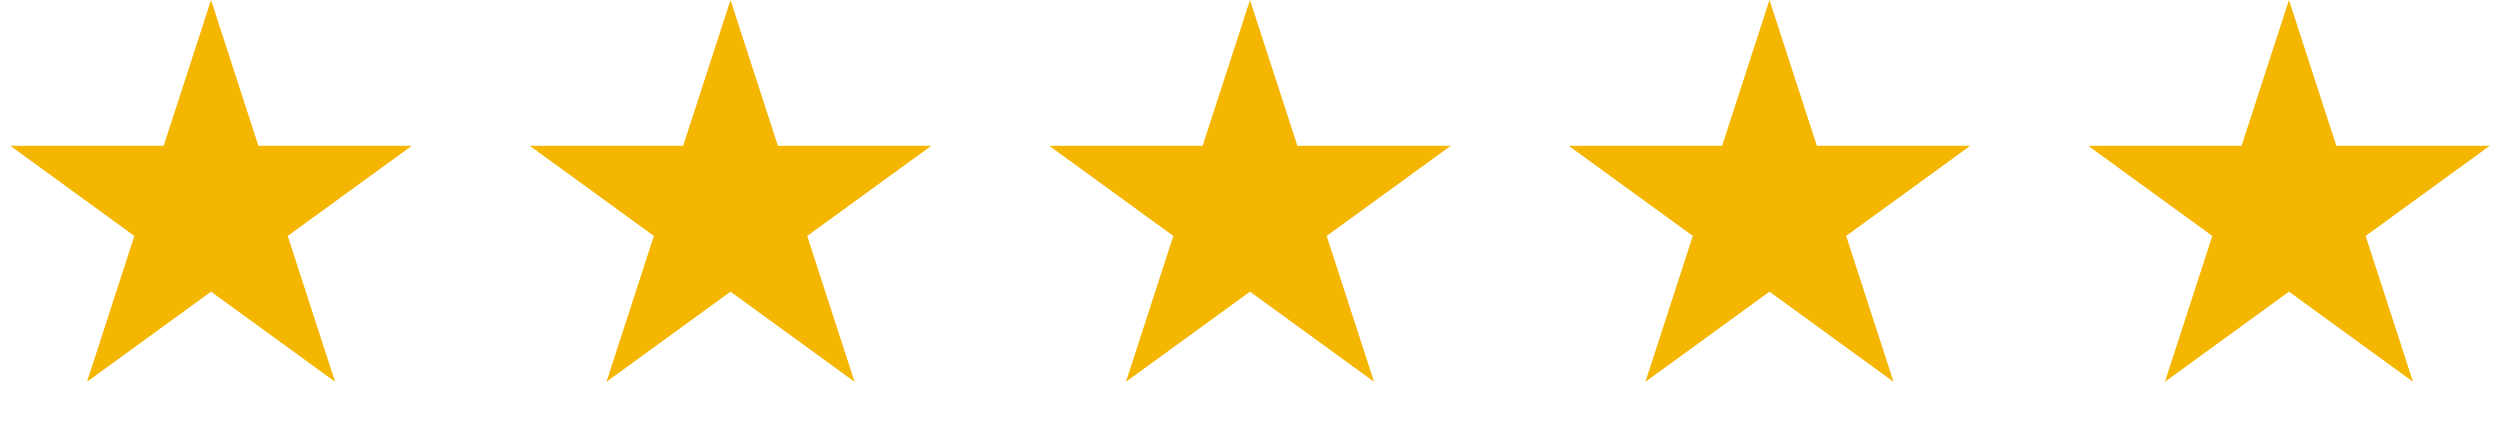
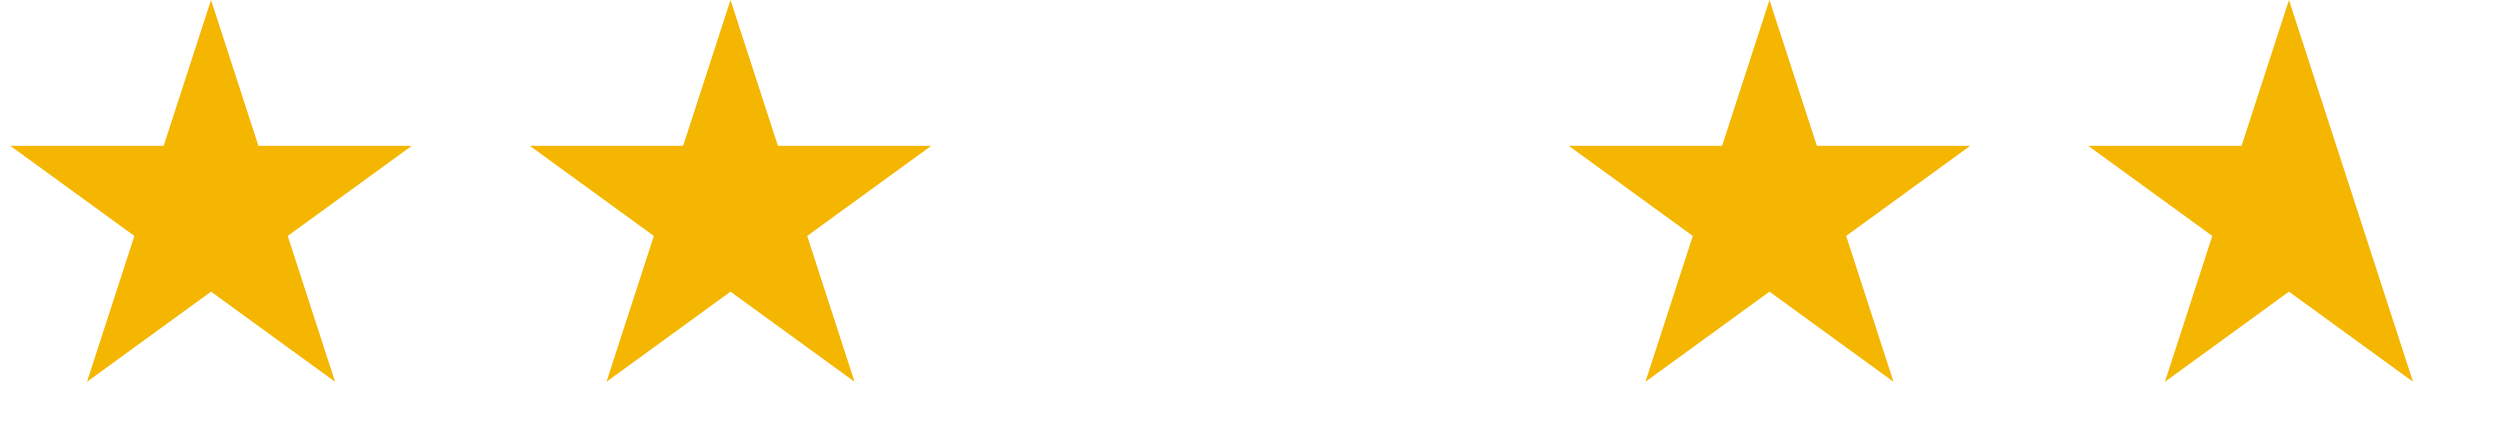
<svg xmlns="http://www.w3.org/2000/svg" width="154" height="26" viewBox="0 0 154 26" fill="none">
  <path d="M13 0L15.919 8.983H25.364L17.723 14.534L20.641 23.517L13 17.966L5.359 23.517L8.277 14.534L0.636 8.983H10.081L13 0Z" fill="#F4B600" />
  <path d="M45 0L47.919 8.983H57.364L49.722 14.534L52.641 23.517L45 17.966L37.359 23.517L40.278 14.534L32.636 8.983H42.081L45 0Z" fill="#F4B600" />
-   <path d="M77 0L79.919 8.983H89.364L81.722 14.534L84.641 23.517L77 17.966L69.359 23.517L72.278 14.534L64.636 8.983H74.081L77 0Z" fill="#F4B600" />
  <path d="M109 0L111.919 8.983H121.364L113.723 14.534L116.641 23.517L109 17.966L101.359 23.517L104.277 14.534L96.636 8.983H106.081L109 0Z" fill="#F4B600" />
-   <path d="M141 0L143.919 8.983H153.364L145.723 14.534L148.641 23.517L141 17.966L133.359 23.517L136.277 14.534L128.636 8.983H138.081L141 0Z" fill="#F4B600" />
+   <path d="M141 0L143.919 8.983L145.723 14.534L148.641 23.517L141 17.966L133.359 23.517L136.277 14.534L128.636 8.983H138.081L141 0Z" fill="#F4B600" />
</svg>